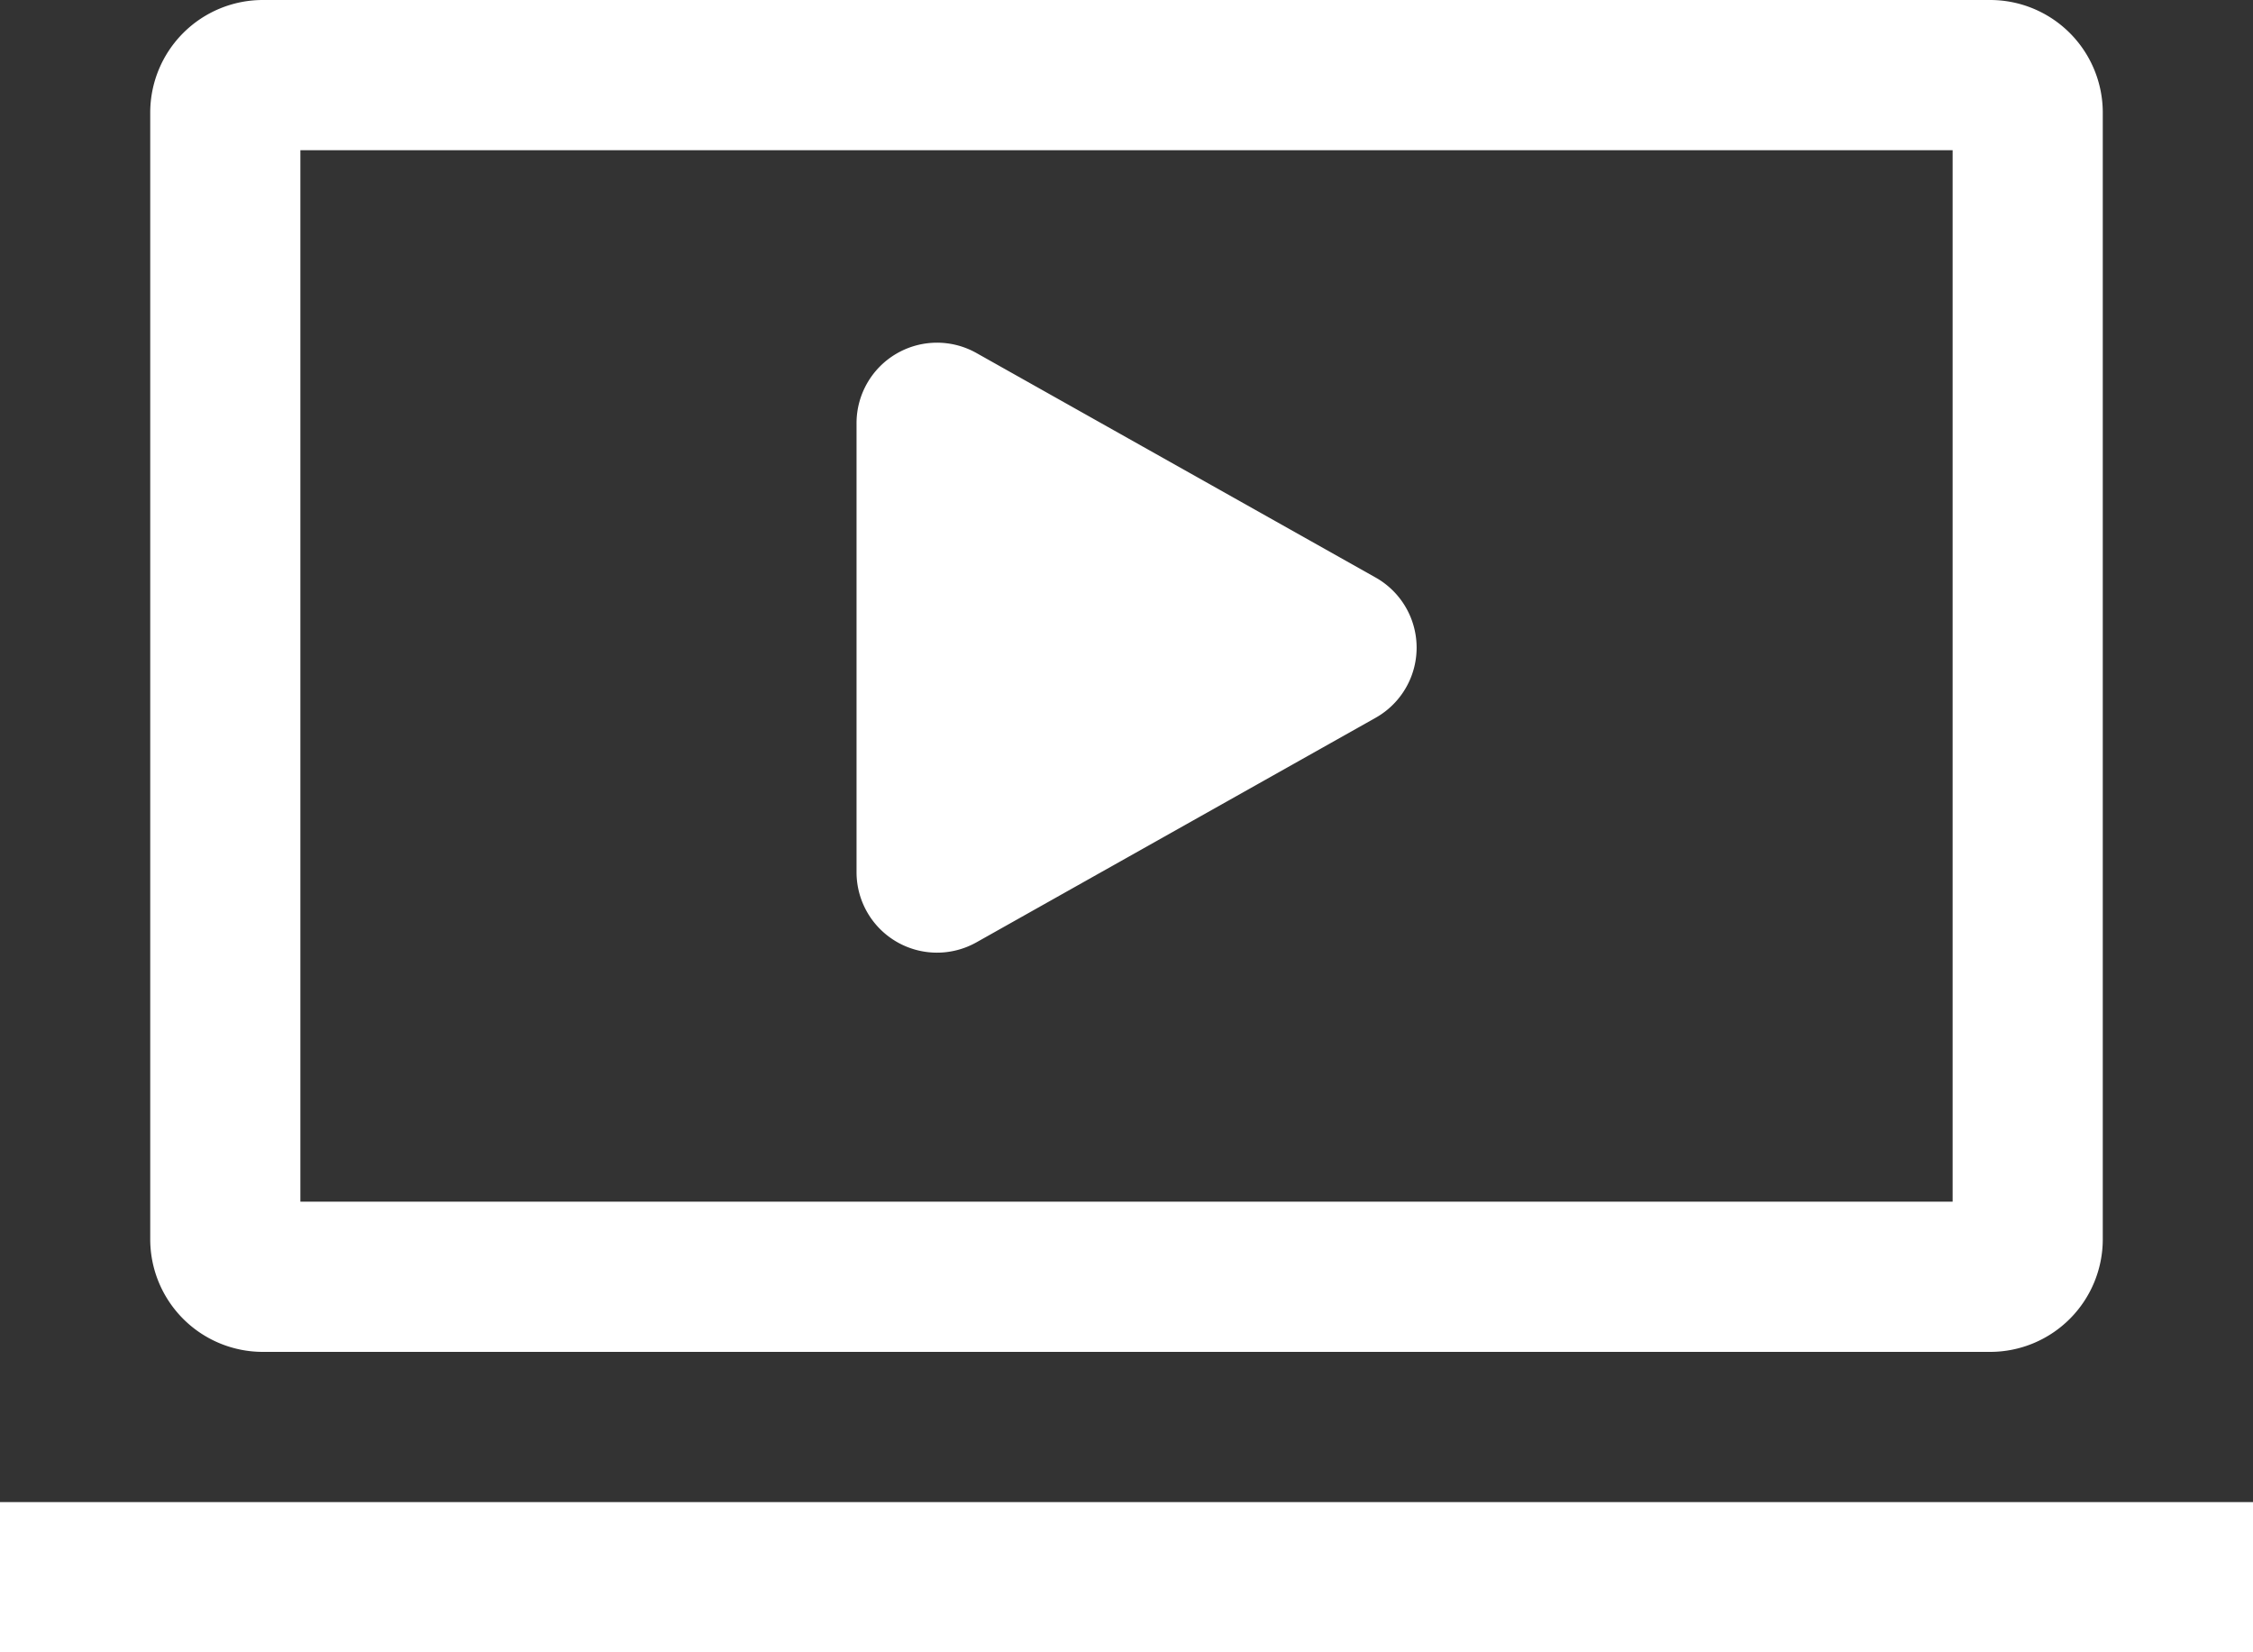
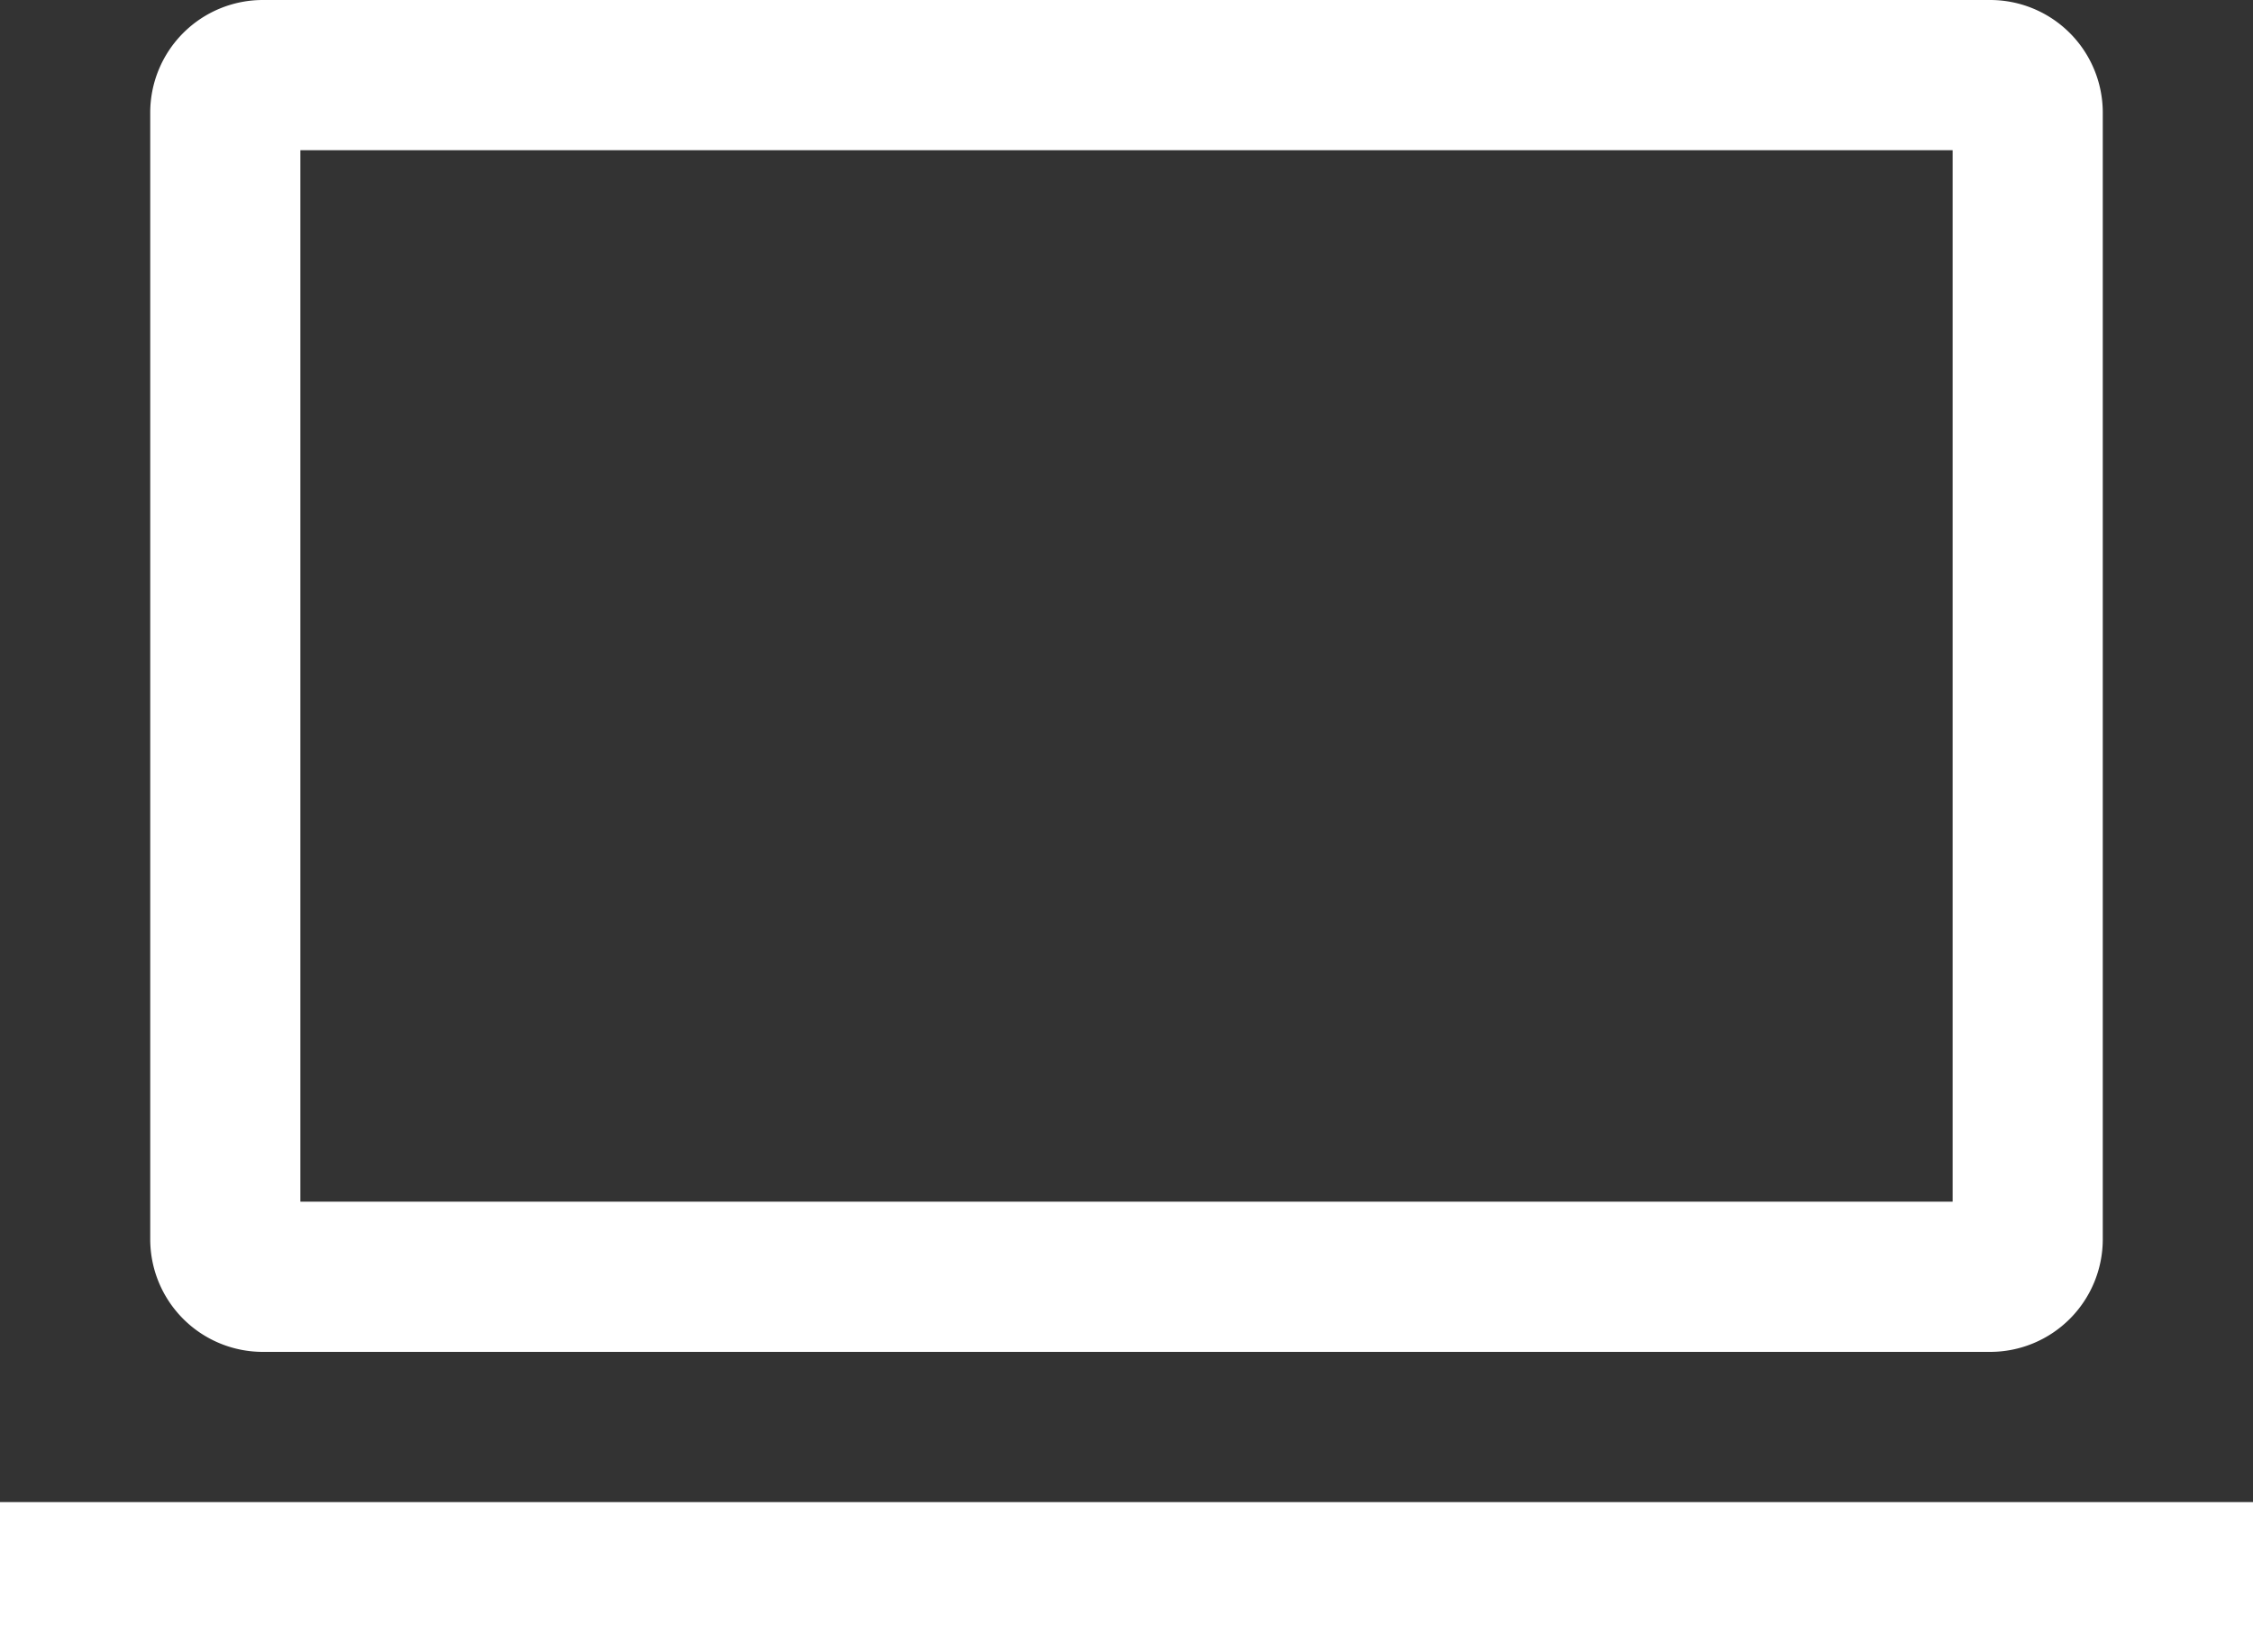
<svg xmlns="http://www.w3.org/2000/svg" width="28" height="20.533" viewBox="0 0 28 20.533">
  <rect x="0" y="0" width="28" height="20.533" fill="#333333" stroke="none" />
  <g id="start_tour_icon_white" transform="translate(-880.97 -28)">
    <path id="Icon_core-laptop" data-name="Icon core-laptop" d="M25.858,22.425a1.4,1.4,0,0,0,1.4-1.4v-14a1.4,1.4,0,0,0-1.4-1.4H4.392a1.4,1.4,0,0,0-1.4,1.4v14a1.4,1.4,0,0,0,1.4,1.4Zm-21-14.933H25.392V20.558H4.858Zm-3.733,16.8h28v1.867h-28Z" transform="translate(879.845 22.375)" fill="#fff" />
-     <path id="Polygon_111" data-name="Polygon 111" d="M3.628,1.549a1,1,0,0,1,1.743,0l2.79,4.96A1,1,0,0,1,7.29,8H1.71A1,1,0,0,1,.838,6.51Z" transform="translate(899.615 31.549) rotate(90)" fill="#fff" />
  </g>
</svg>